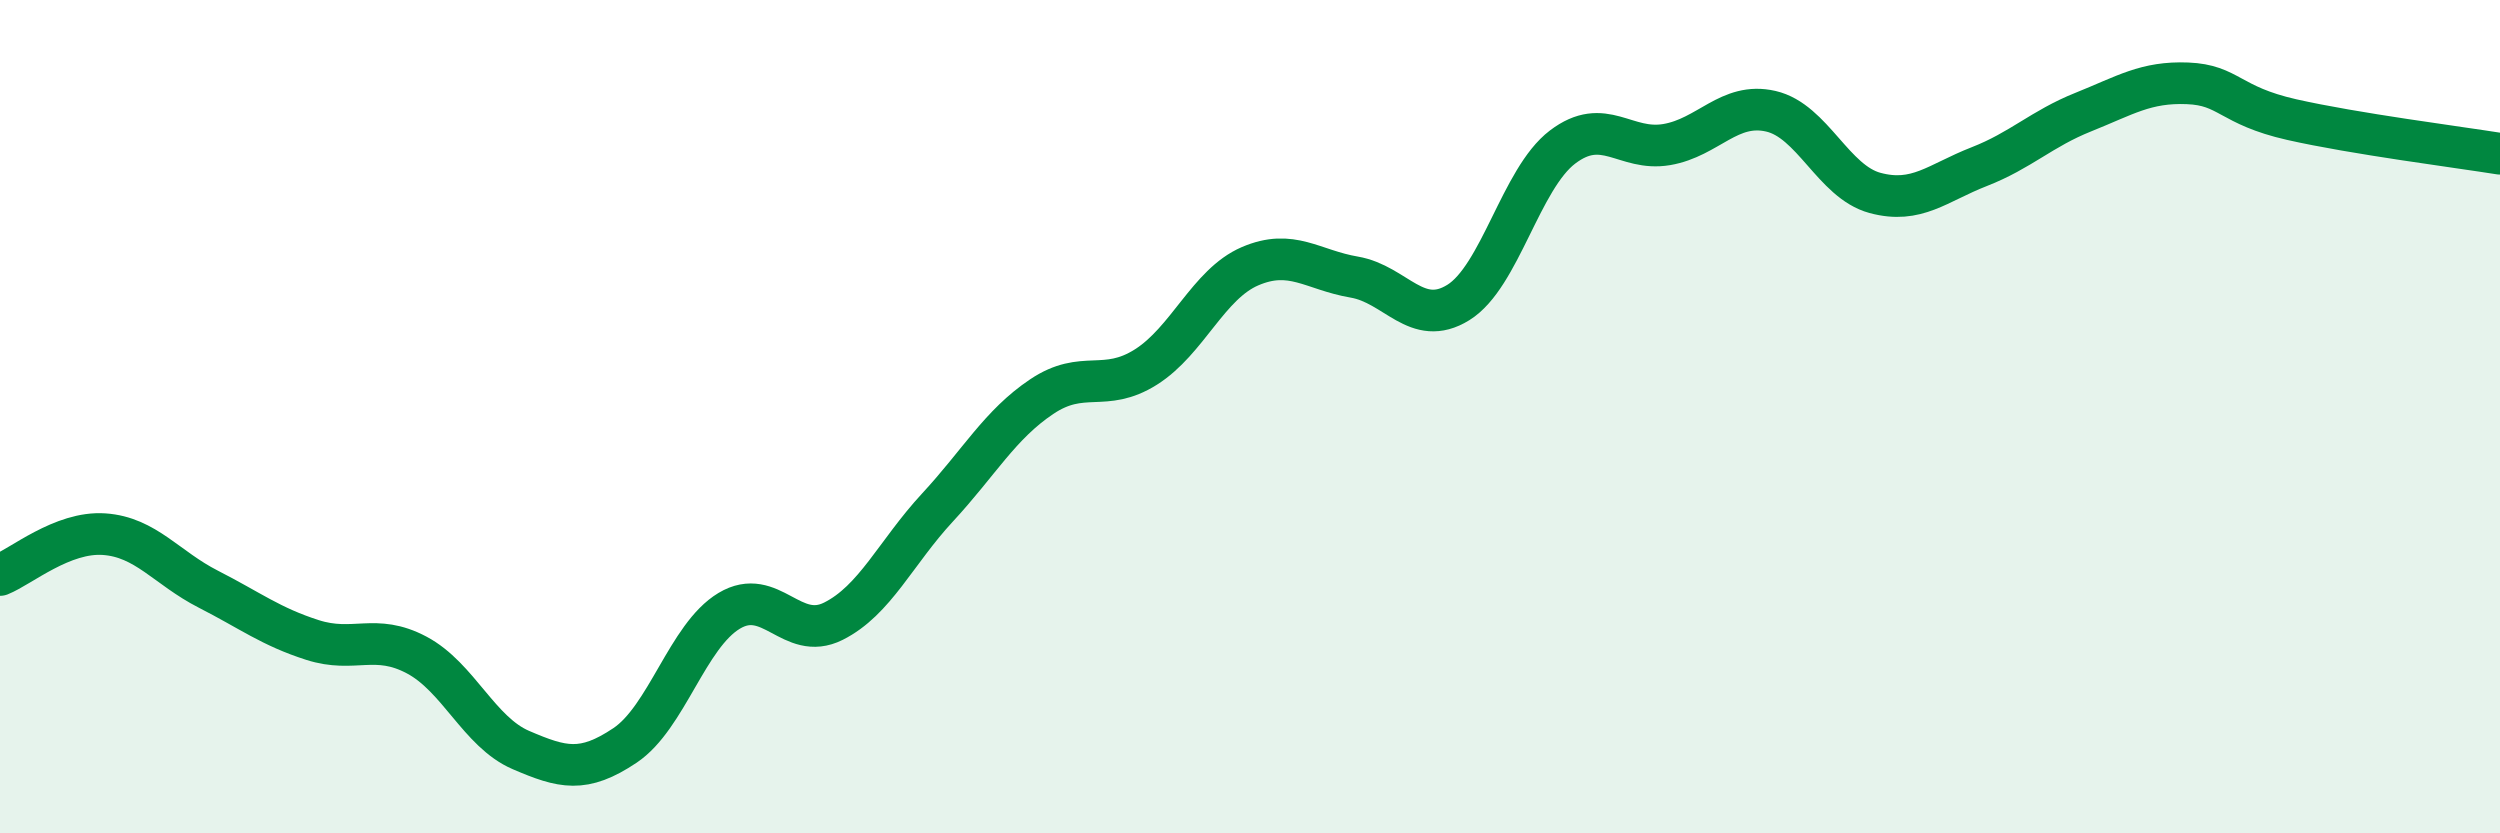
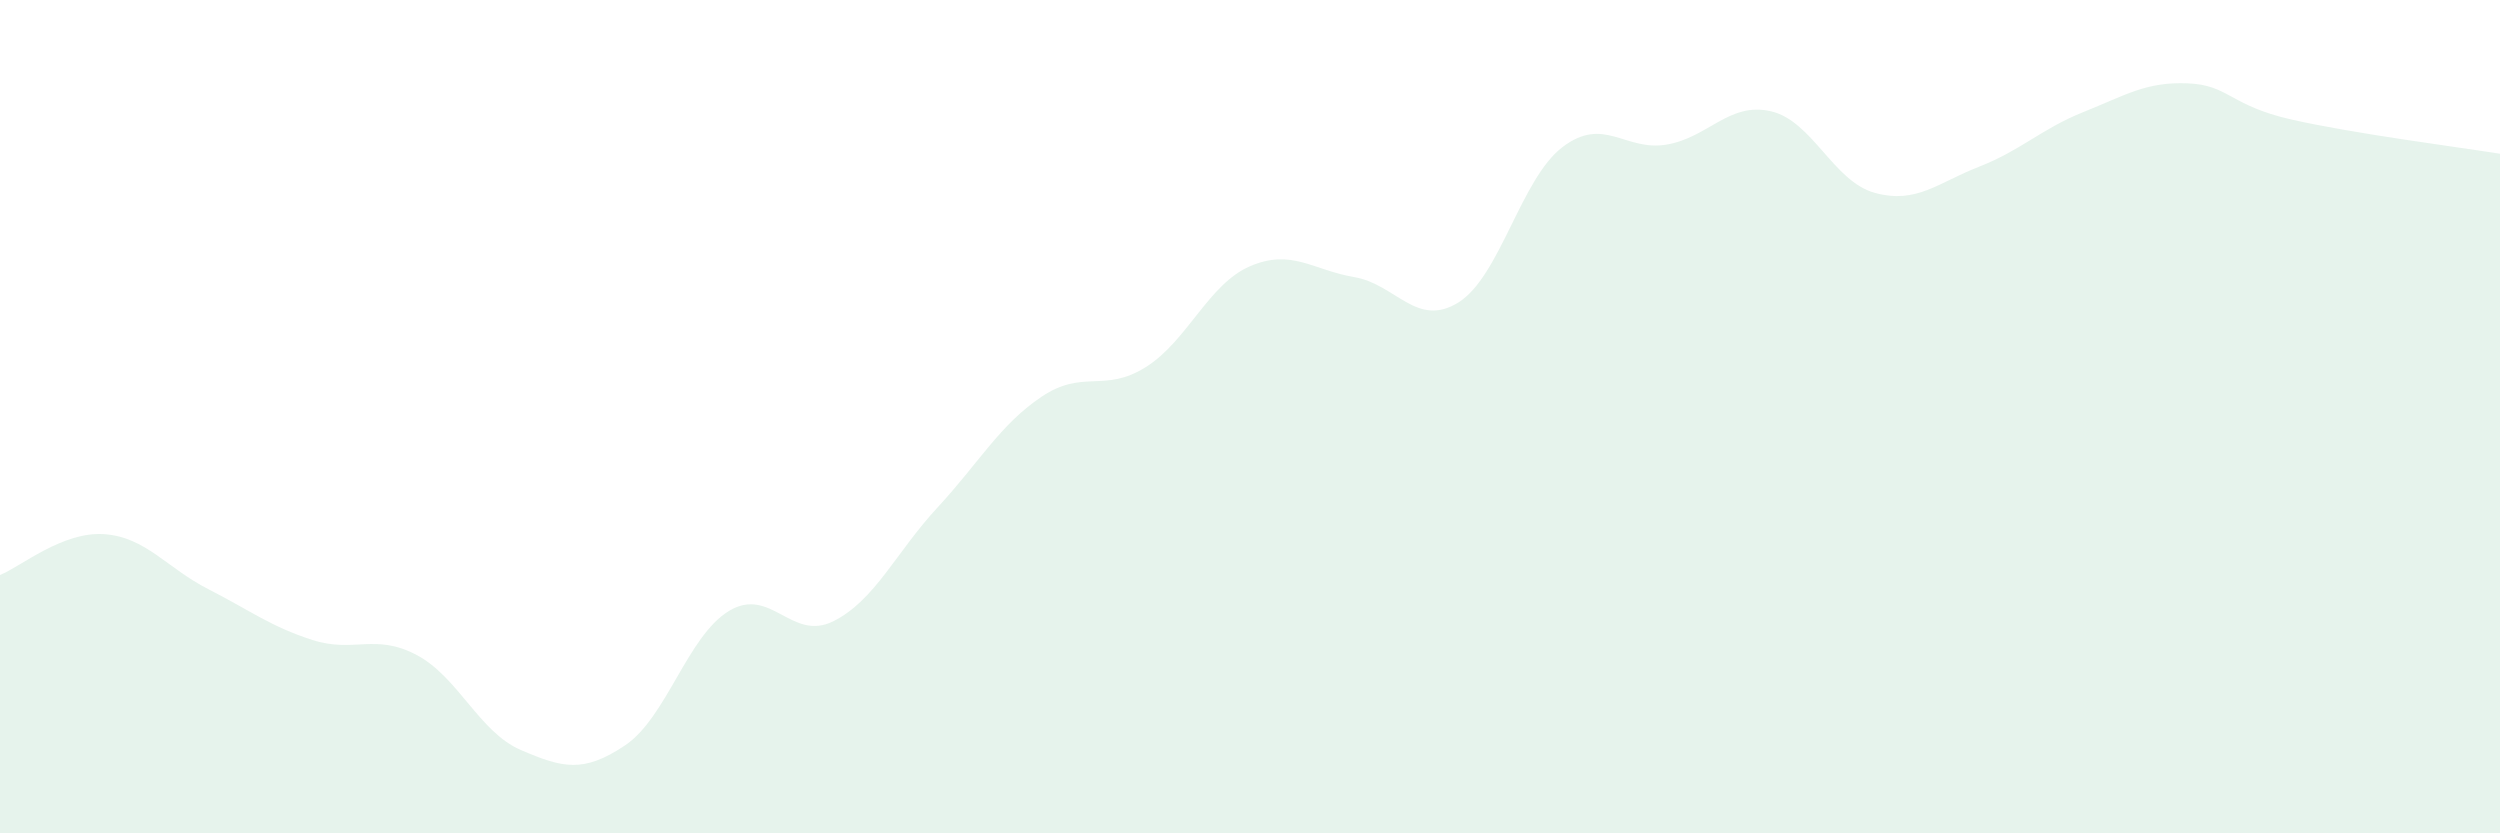
<svg xmlns="http://www.w3.org/2000/svg" width="60" height="20" viewBox="0 0 60 20">
  <path d="M 0,13.8 C 0.5,13.6 1.5,12.75 2.5,12.82 C 3.5,12.89 4,13.63 5,14.14 C 6,14.65 6.5,15.04 7.5,15.36 C 8.5,15.68 9,15.19 10,15.72 C 11,16.25 11.5,17.57 12.5,18 C 13.5,18.43 14,18.56 15,17.89 C 16,17.22 16.5,15.26 17.5,14.66 C 18.5,14.06 19,15.41 20,14.91 C 21,14.41 21.5,13.26 22.5,12.18 C 23.5,11.1 24,10.19 25,9.52 C 26,8.85 26.5,9.44 27.5,8.81 C 28.5,8.18 29,6.82 30,6.39 C 31,5.96 31.5,6.48 32.5,6.65 C 33.5,6.82 34,7.88 35,7.26 C 36,6.64 36.5,4.29 37.5,3.53 C 38.5,2.77 39,3.64 40,3.47 C 41,3.3 41.5,2.44 42.5,2.67 C 43.5,2.9 44,4.36 45,4.63 C 46,4.9 46.5,4.39 47.5,4 C 48.5,3.61 49,3.09 50,2.69 C 51,2.29 51.5,1.96 52.5,2 C 53.5,2.04 53.5,2.53 55,2.87 C 56.5,3.21 59,3.53 60,3.69L60 20L0 20Z" fill="#008740" opacity="0.1" stroke-linecap="round" stroke-linejoin="round" />
-   <path d="M 0,13.8 C 0.5,13.6 1.5,12.75 2.5,12.82 C 3.5,12.89 4,13.63 5,14.14 C 6,14.65 6.5,15.04 7.5,15.36 C 8.5,15.68 9,15.19 10,15.72 C 11,16.25 11.5,17.57 12.5,18 C 13.5,18.43 14,18.56 15,17.89 C 16,17.22 16.5,15.26 17.5,14.66 C 18.5,14.06 19,15.41 20,14.91 C 21,14.41 21.5,13.26 22.5,12.18 C 23.5,11.1 24,10.19 25,9.52 C 26,8.85 26.5,9.44 27.5,8.81 C 28.5,8.18 29,6.82 30,6.39 C 31,5.96 31.5,6.48 32.5,6.65 C 33.5,6.82 34,7.88 35,7.26 C 36,6.64 36.5,4.29 37.5,3.53 C 38.5,2.77 39,3.64 40,3.47 C 41,3.3 41.5,2.44 42.5,2.67 C 43.5,2.9 44,4.36 45,4.63 C 46,4.9 46.5,4.39 47.5,4 C 48.5,3.61 49,3.09 50,2.69 C 51,2.29 51.5,1.96 52.5,2 C 53.5,2.04 53.5,2.53 55,2.87 C 56.5,3.21 59,3.53 60,3.69" stroke="#008740" stroke-width="1" fill="none" stroke-linecap="round" stroke-linejoin="round" />
</svg>